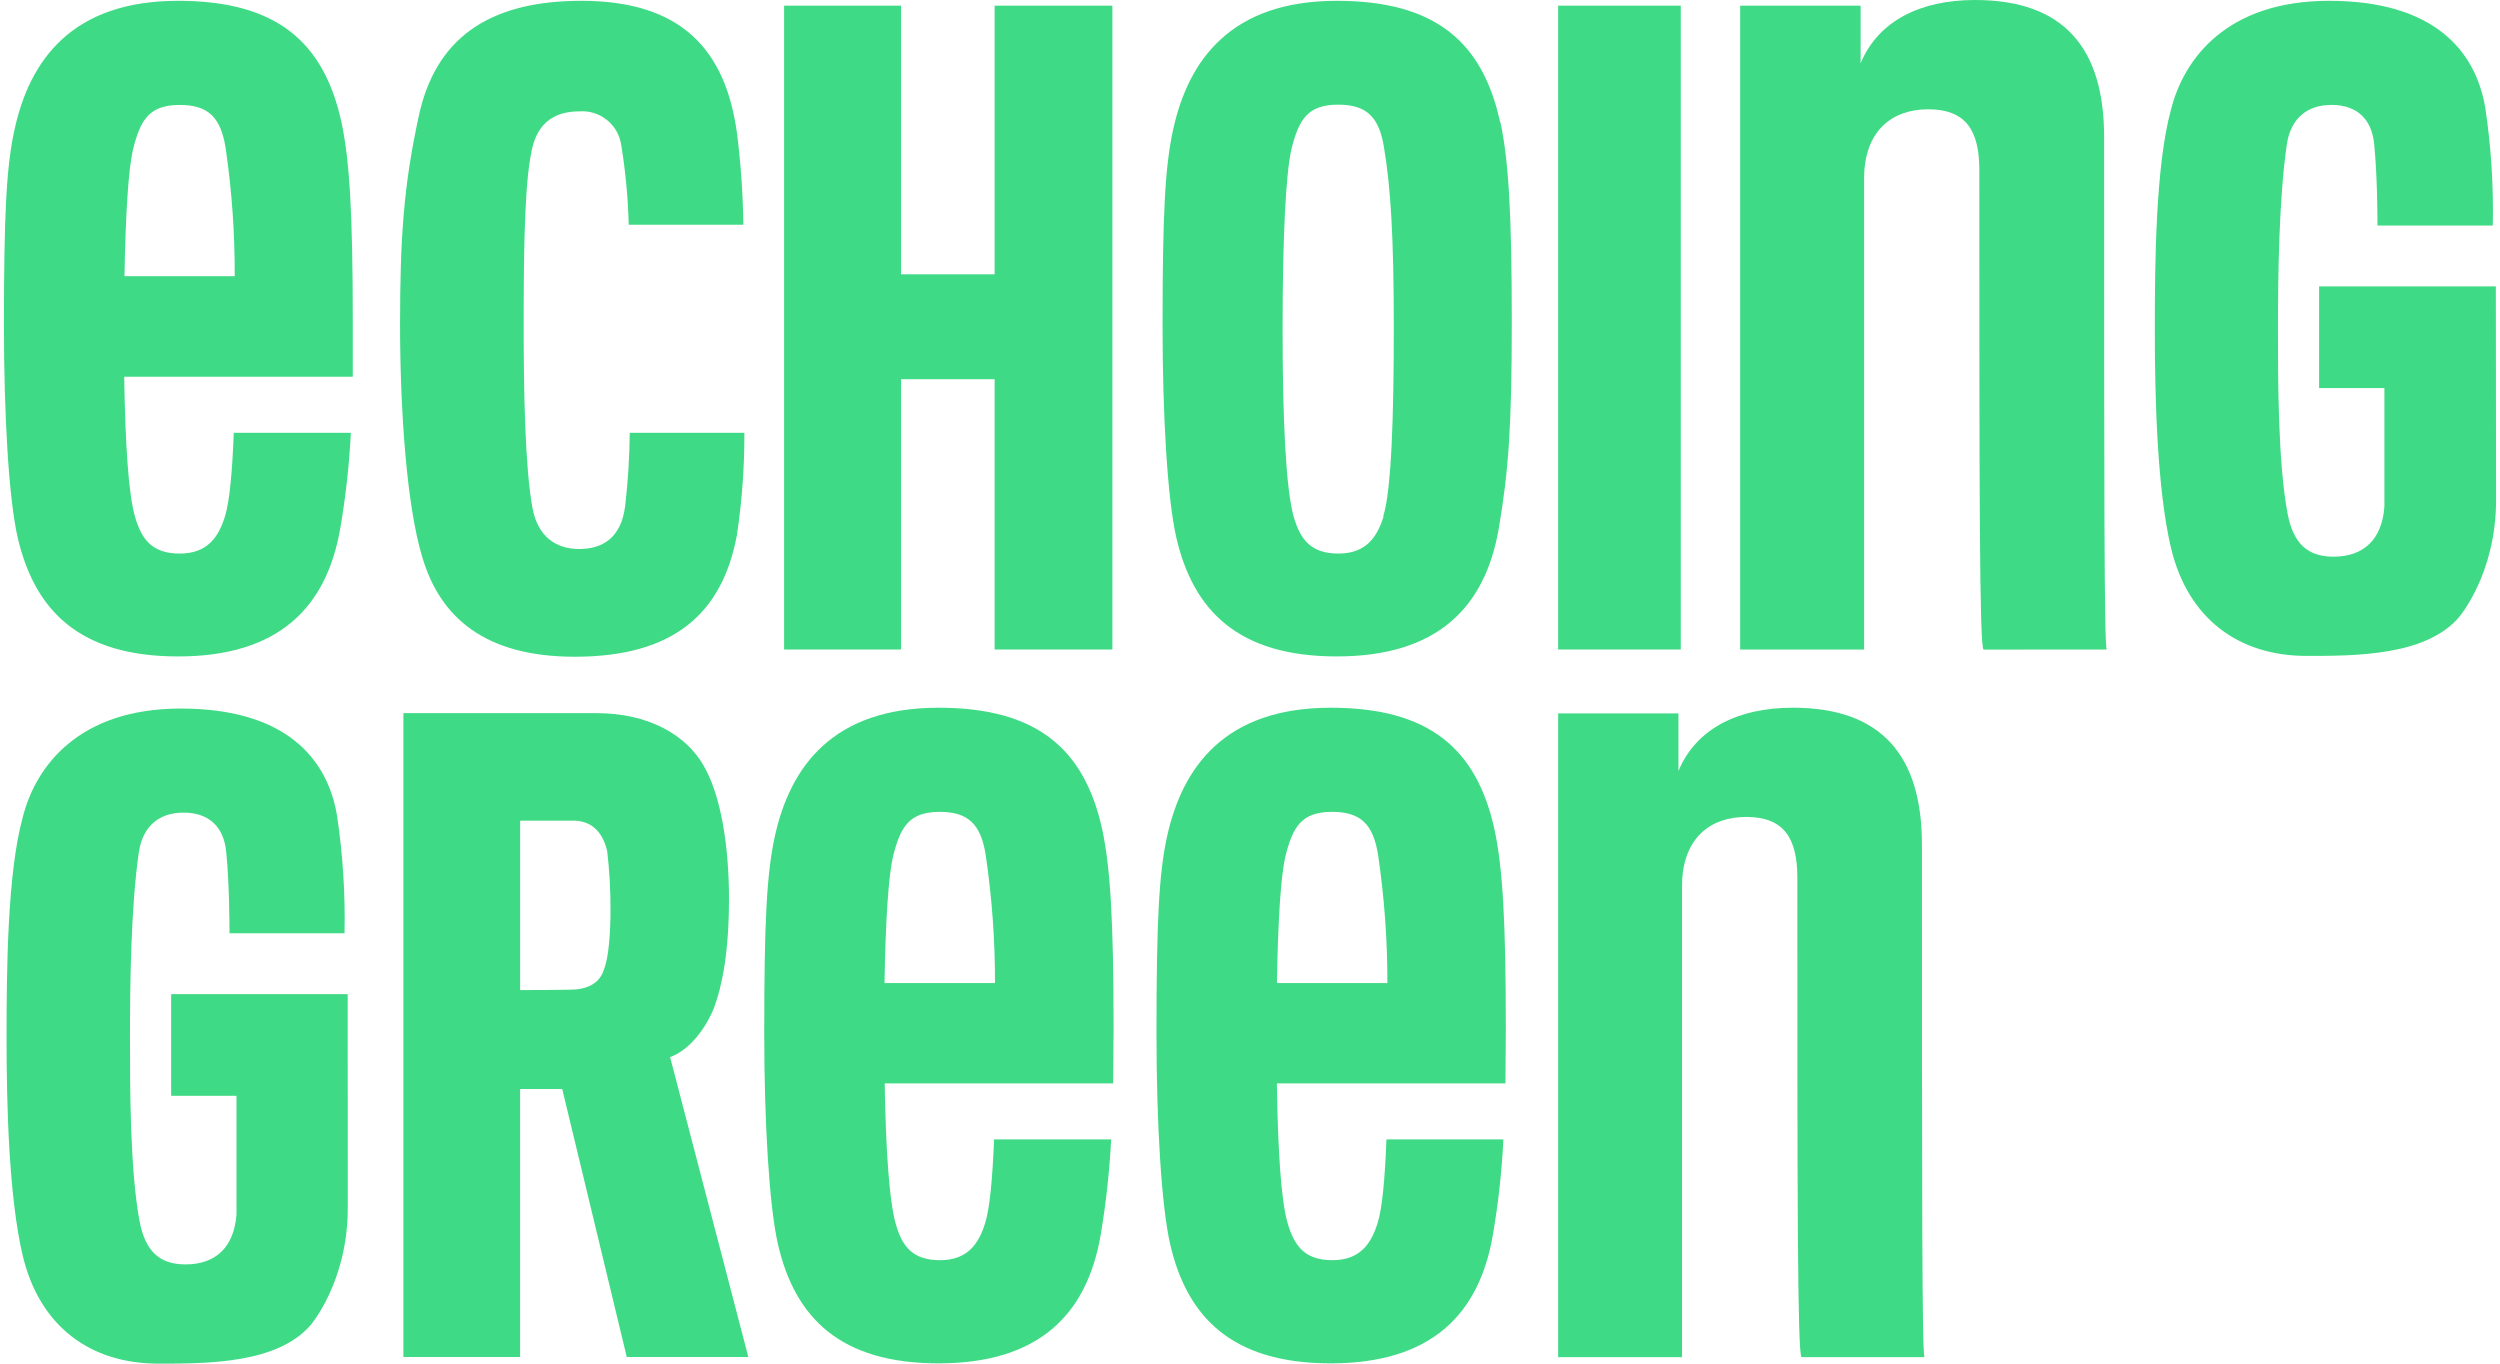
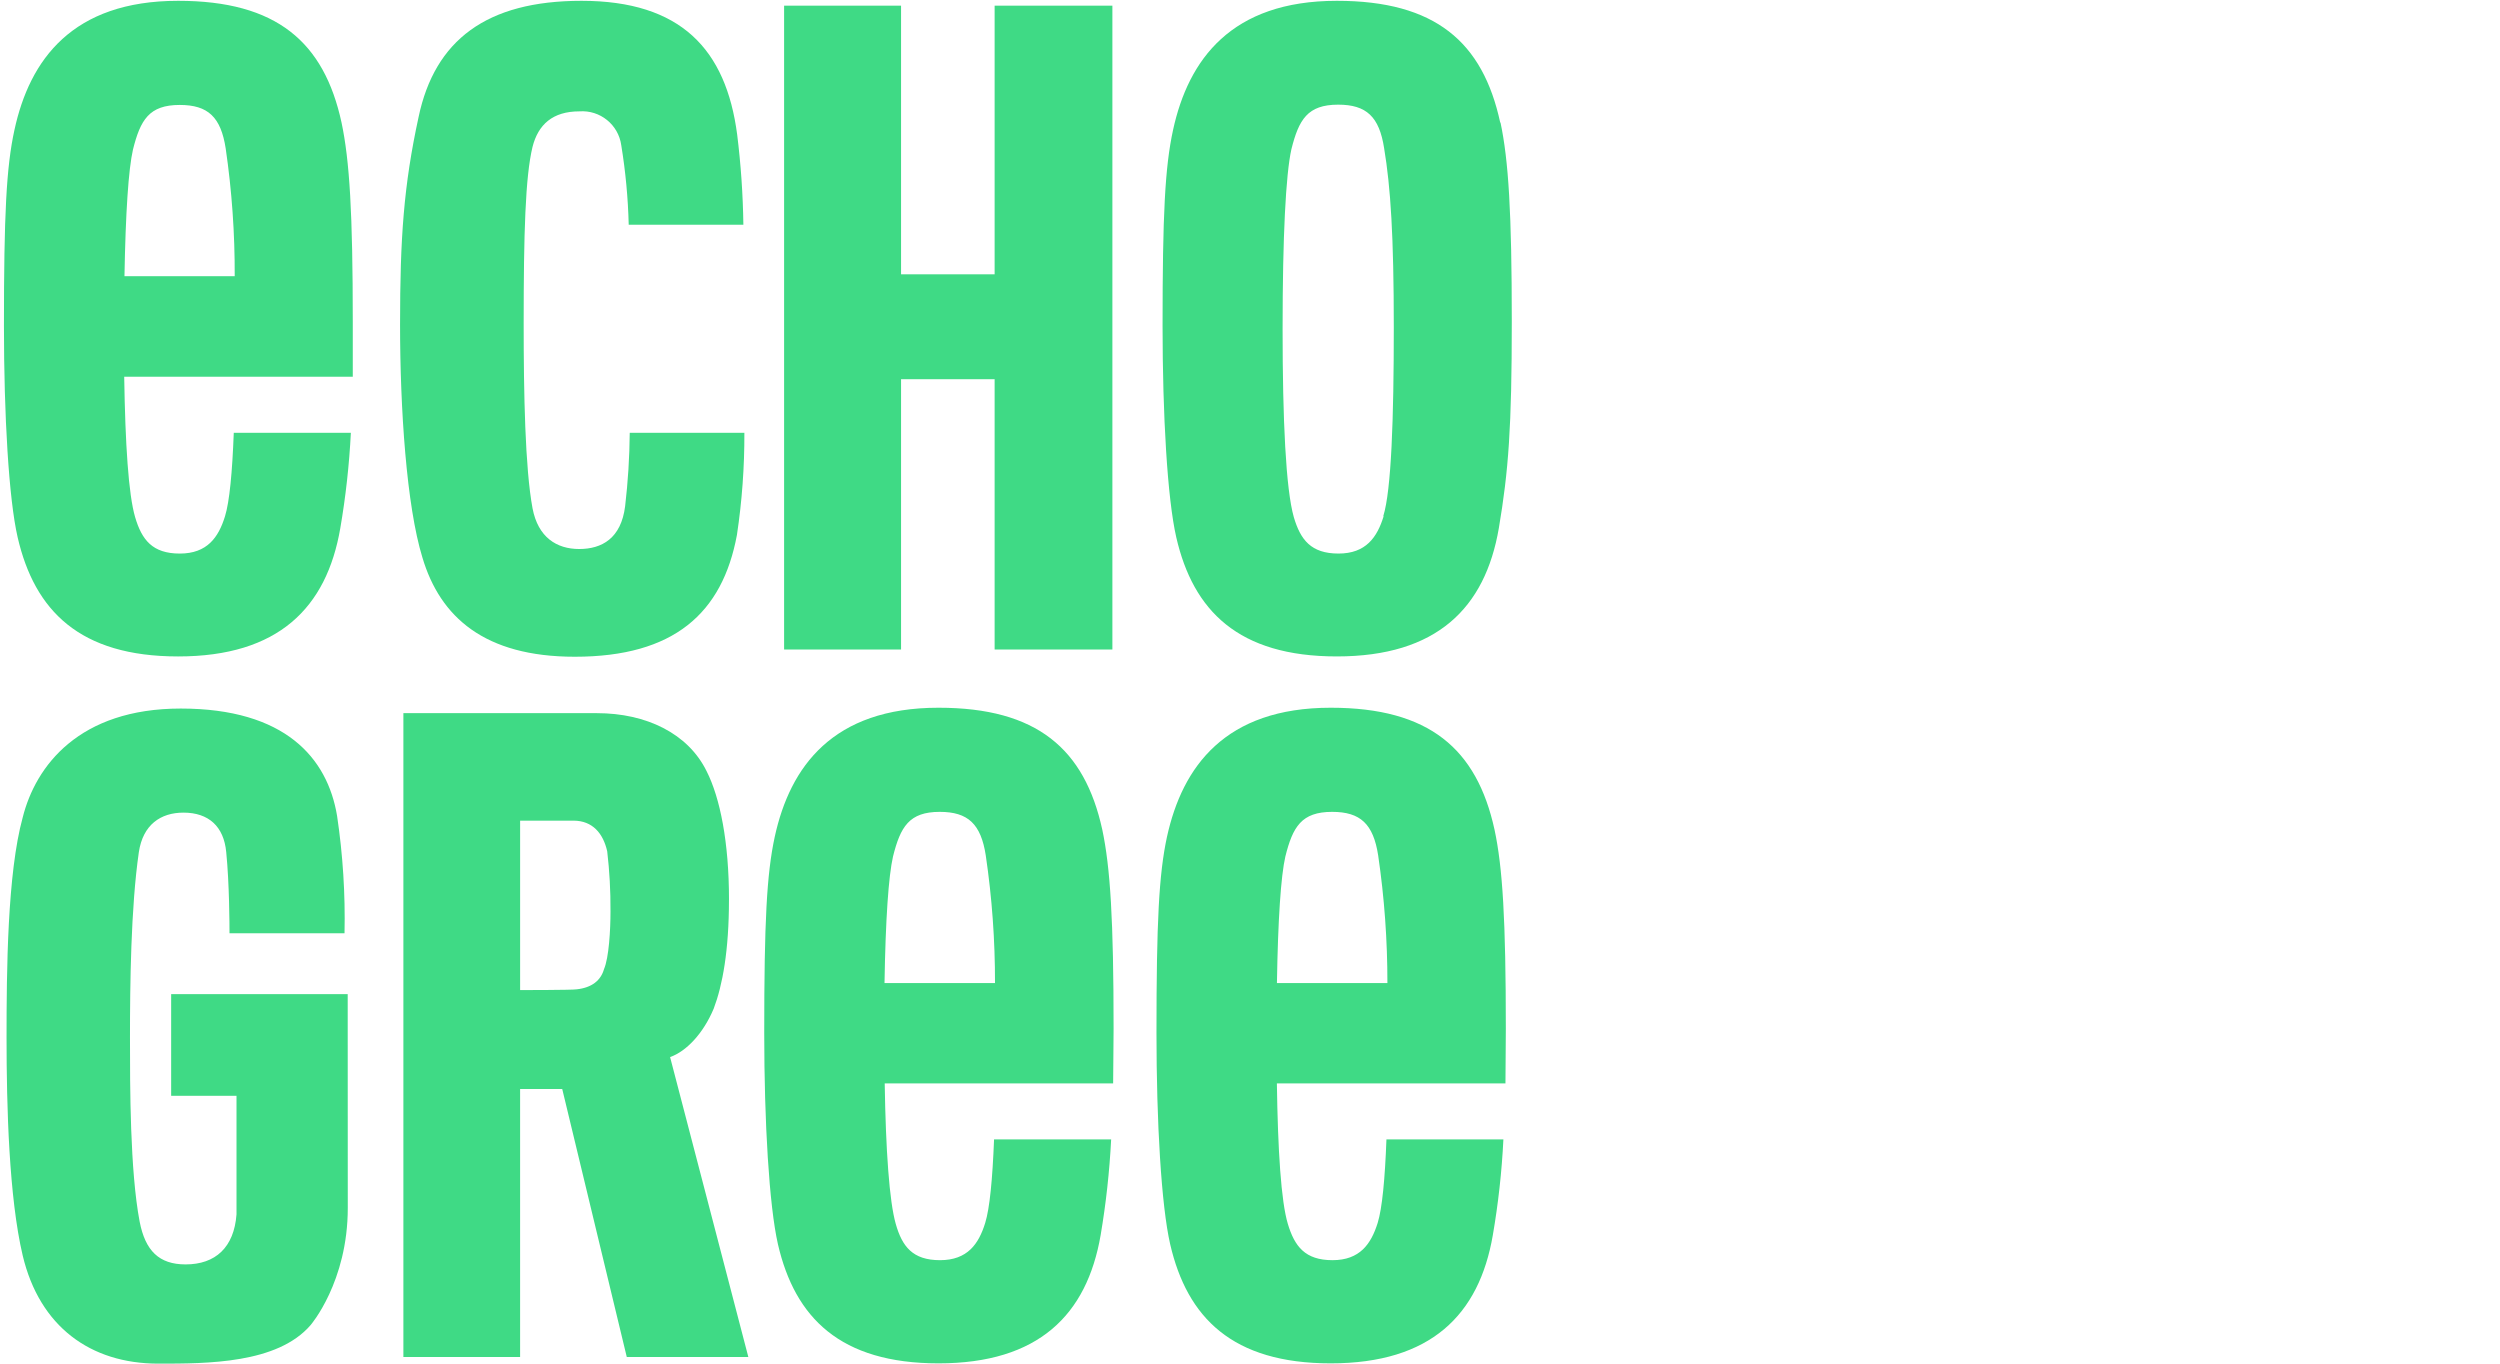
<svg xmlns="http://www.w3.org/2000/svg" viewBox="0 0 154 84" width="154px" height="84px">
  <path d="m21.731,23.203v-3.375c0-6.709-.197-9.937-.692-12.276C19.961,2.582,17.036.05,10.973.05,4.466.05,1.83,3.669.89,8.002c-.5,2.284-.647,5.218-.647,12.079,0,5.512.298,10.643.844,13.019,1.046,4.521,3.824,7.337,9.887,7.337,6.163,0,9.144-2.985,9.988-7.901.334-1.943.551-3.905.651-5.874h-7.213c-.092,2.43-.261,4.242-.541,5.145-.399,1.293-1.096,2.293-2.783,2.293s-2.339-.844-2.751-2.238-.61-4.531-.674-8.653h14.083v-.005Zm-7.273-6.191h-6.791c.069-3.916.248-6.594.523-7.796.459-1.834.995-2.751,2.884-2.751,1.738,0,2.531.743,2.829,2.683.38,2.604.565,5.233.555,7.864" fill="#3fda85" />
  <path d="m45.792,13.844c-.026-1.854-.153-3.704-.381-5.544C44.724,3.031,41.936.05,35.819.05c-5.86,0-9.038,2.435-10.033,7.154-.917,4.223-1.142,7.456-1.142,12.776,0,5.218.399,11.18,1.376,14.362,1.091,3.669,3.824,6.113,9.387,6.113,6.113,0,9.093-2.683,9.988-7.502.313-2.082.466-4.186.459-6.292h-7.062c-.013,1.511-.108,3.021-.284,4.521-.248,1.99-1.44,2.637-2.829,2.637s-2.536-.72-2.875-2.508c-.459-2.485-.546-7.057-.546-11.382,0-5.567.101-9.043.546-10.882.349-1.376,1.243-2.187,2.884-2.187,1.276-.094,2.406.819,2.582,2.086.265,1.62.418,3.256.459,4.897h7.066Z" fill="#3fda85" />
  <polygon points="68.523 40.01 68.523 .349 61.269 .349 61.269 16.898 55.505 16.898 55.505 .349 48.301 .349 48.301 40.01 55.505 40.01 55.505 23.359 61.269 23.359 61.269 40.01 68.523 40.01" fill="#3fda85" />
  <path d="m92.415,7.557C91.342,2.582,88.411.05,82.349.05c-6.512,0-9.144,3.627-10.088,7.952-.5,2.293-.647,5.218-.647,12.074,0,5.503.298,10.639.844,13.023,1.041,4.521,3.824,7.337,9.887,7.337,6.163,0,9.139-2.981,9.983-7.901.596-3.531.798-6.214.798-12.725,0-6.709-.202-9.937-.697-12.271m-7.199,24.267c-.399,1.293-1.091,2.293-2.779,2.293s-2.339-.844-2.751-2.238c-.495-1.738-.692-6.012-.692-11.579,0-5.718.197-9.543.541-11.084.459-1.834.995-2.751,2.884-2.751,1.738,0,2.531.743,2.829,2.683.399,2.385.596,5.416.596,11.033s-.151,10.038-.647,11.629" fill="#3fda85" />
-   <rect x="95.982" y=".349" width="7.553" height="39.661" fill="#3fda85" />
-   <path d="m129.779,40.01c-.165,0-.165-10.639-.165-31.572,0-5.448-2.453-8.438-7.952-8.438-3.366,0-5.961,1.284-7.048,3.898V.349h-7.42v39.661h7.635V11.006c0-2.935,1.71-4.274,3.948-4.274,2.348,0,3.15,1.339,3.15,3.742,0,19.012,0,29.541.266,29.541l7.585-.005Z" fill="#3fda85" />
-   <path d="m118.553,83.601c-.161,0-.161-10.634-.161-31.568,0-5.448-2.453-8.438-7.952-8.438-3.366,0-5.961,1.284-7.048,3.898v-3.549h-7.41v39.657h7.631v-29.004c0-2.935,1.71-4.274,3.953-4.274,2.348,0,3.15,1.339,3.15,3.742,0,19.012,0,29.536.266,29.536h7.571Z" fill="#3fda85" />
  <path d="m92.736,66.749c0-1.004.023-2.114.023-3.375,0-6.709-.197-9.937-.697-12.271-1.091-4.975-4.022-7.507-10.088-7.507-6.507,0-9.139,3.627-10.088,7.952-.495,2.293-.647,5.218-.647,12.079,0,5.503.298,10.634.844,13.019,1.046,4.521,3.829,7.337,9.887,7.337,6.163,0,9.144-2.981,9.988-7.901.336-1.949.554-3.917.651-5.893h-7.204c-.092,2.43-.261,4.242-.541,5.145-.404,1.293-1.096,2.293-2.783,2.293s-2.334-.848-2.751-2.238-.614-4.531-.674-8.653h14.083v.014Zm-7.254-6.191h-6.823c.064-3.916.243-6.59.518-7.796.459-1.834.995-2.751,2.884-2.751,1.738,0,2.536.743,2.834,2.683.382,2.606.572,5.236.569,7.869" fill="#3fda85" />
  <path d="m68.569,66.749c0-1.004.028-2.114.028-3.375,0-6.709-.202-9.937-.697-12.271-1.091-4.975-4.026-7.507-10.088-7.507-6.512,0-9.144,3.627-10.088,7.952-.495,2.293-.647,5.218-.647,12.079,0,5.503.303,10.634.844,13.019,1.046,4.521,3.829,7.337,9.891,7.337,6.159,0,9.139-2.981,9.988-7.901.33-1.95.546-3.917.647-5.893h-7.213c-.096,2.43-.266,4.242-.546,5.145-.399,1.293-1.091,2.293-2.783,2.293s-2.334-.848-2.728-2.238-.614-4.531-.679-8.653h14.073v.014Zm-7.255-6.191h-6.828c.064-3.916.248-6.59.523-7.796.459-1.834.995-2.751,2.88-2.751,1.738,0,2.536.743,2.834,2.683.384,2.605.574,5.236.569,7.869" fill="#3fda85" />
  <path d="m37.607,56.119c0,1.197-.101,2.884-.399,3.577-.197.697-.747,1.146-1.688,1.247-.248.046-3.481.046-3.481.046v-10.437h3.283c1.188,0,1.834.793,2.082,1.889.143,1.218.21,2.443.202,3.669m7.3-.697c0-3.526-.546-6.259-1.376-7.901-1.142-2.334-3.728-3.581-6.759-3.581h-11.923v39.661h7.19v-16.508h2.595l3.976,16.508h7.488l-4.82-18.476c.995-.349,2.041-1.444,2.687-2.985.546-1.44.94-3.577.94-6.709" fill="#3fda85" />
  <path d="m21.42,61.237h-10.877v6.264h4.026v7.305c-.151,2.036-1.298,3.082-3.137,3.082-1.637,0-2.481-.844-2.829-2.632-.596-3.132-.596-8.3-.596-11.336,0-3.21.05-7.997.546-11.427.252-1.692,1.344-2.435,2.751-2.435,1.541,0,2.485.844,2.632,2.435.193,1.931.202,4.485.202,4.998h7.085c.052-2.421-.102-4.841-.459-7.236-.596-3.577-3.21-6.608-9.63-6.608-6.259,0-8.937,3.526-9.735,6.709-.945,3.43-.995,9.442-.995,13.564,0,4.278.151,9.841.995,13.422,1.041,4.375,4.173,6.658,8.35,6.658,3.027,0,7.337,0,9.382-2.371,0,0,2.293-2.651,2.293-7.218l-.005-13.175Z" fill="#3fda85" />
-   <path d="m153.743,17.641h-10.886v6.264h4.022v7.305c-.147,2.036-1.293,3.082-3.132,3.082-1.637,0-2.481-.848-2.829-2.637-.596-3.127-.596-8.295-.596-11.331,0-3.21.05-7.997.546-11.427.252-1.692,1.344-2.435,2.751-2.435,1.541,0,2.485.844,2.632,2.435.193,1.931.202,4.48.202,4.998h7.103c.052-2.421-.102-4.841-.459-7.236-.596-3.577-3.21-6.608-9.63-6.608-6.259,0-8.937,3.526-9.735,6.709-.945,3.43-.995,9.442-.995,13.564,0,4.278.151,9.841.995,13.422,1.041,4.37,4.173,6.658,8.346,6.658,3.031,0,7.337,0,9.387-2.371,0,0,2.293-2.651,2.293-7.222l-.014-13.17Z" fill="#3fda85" />
</svg>